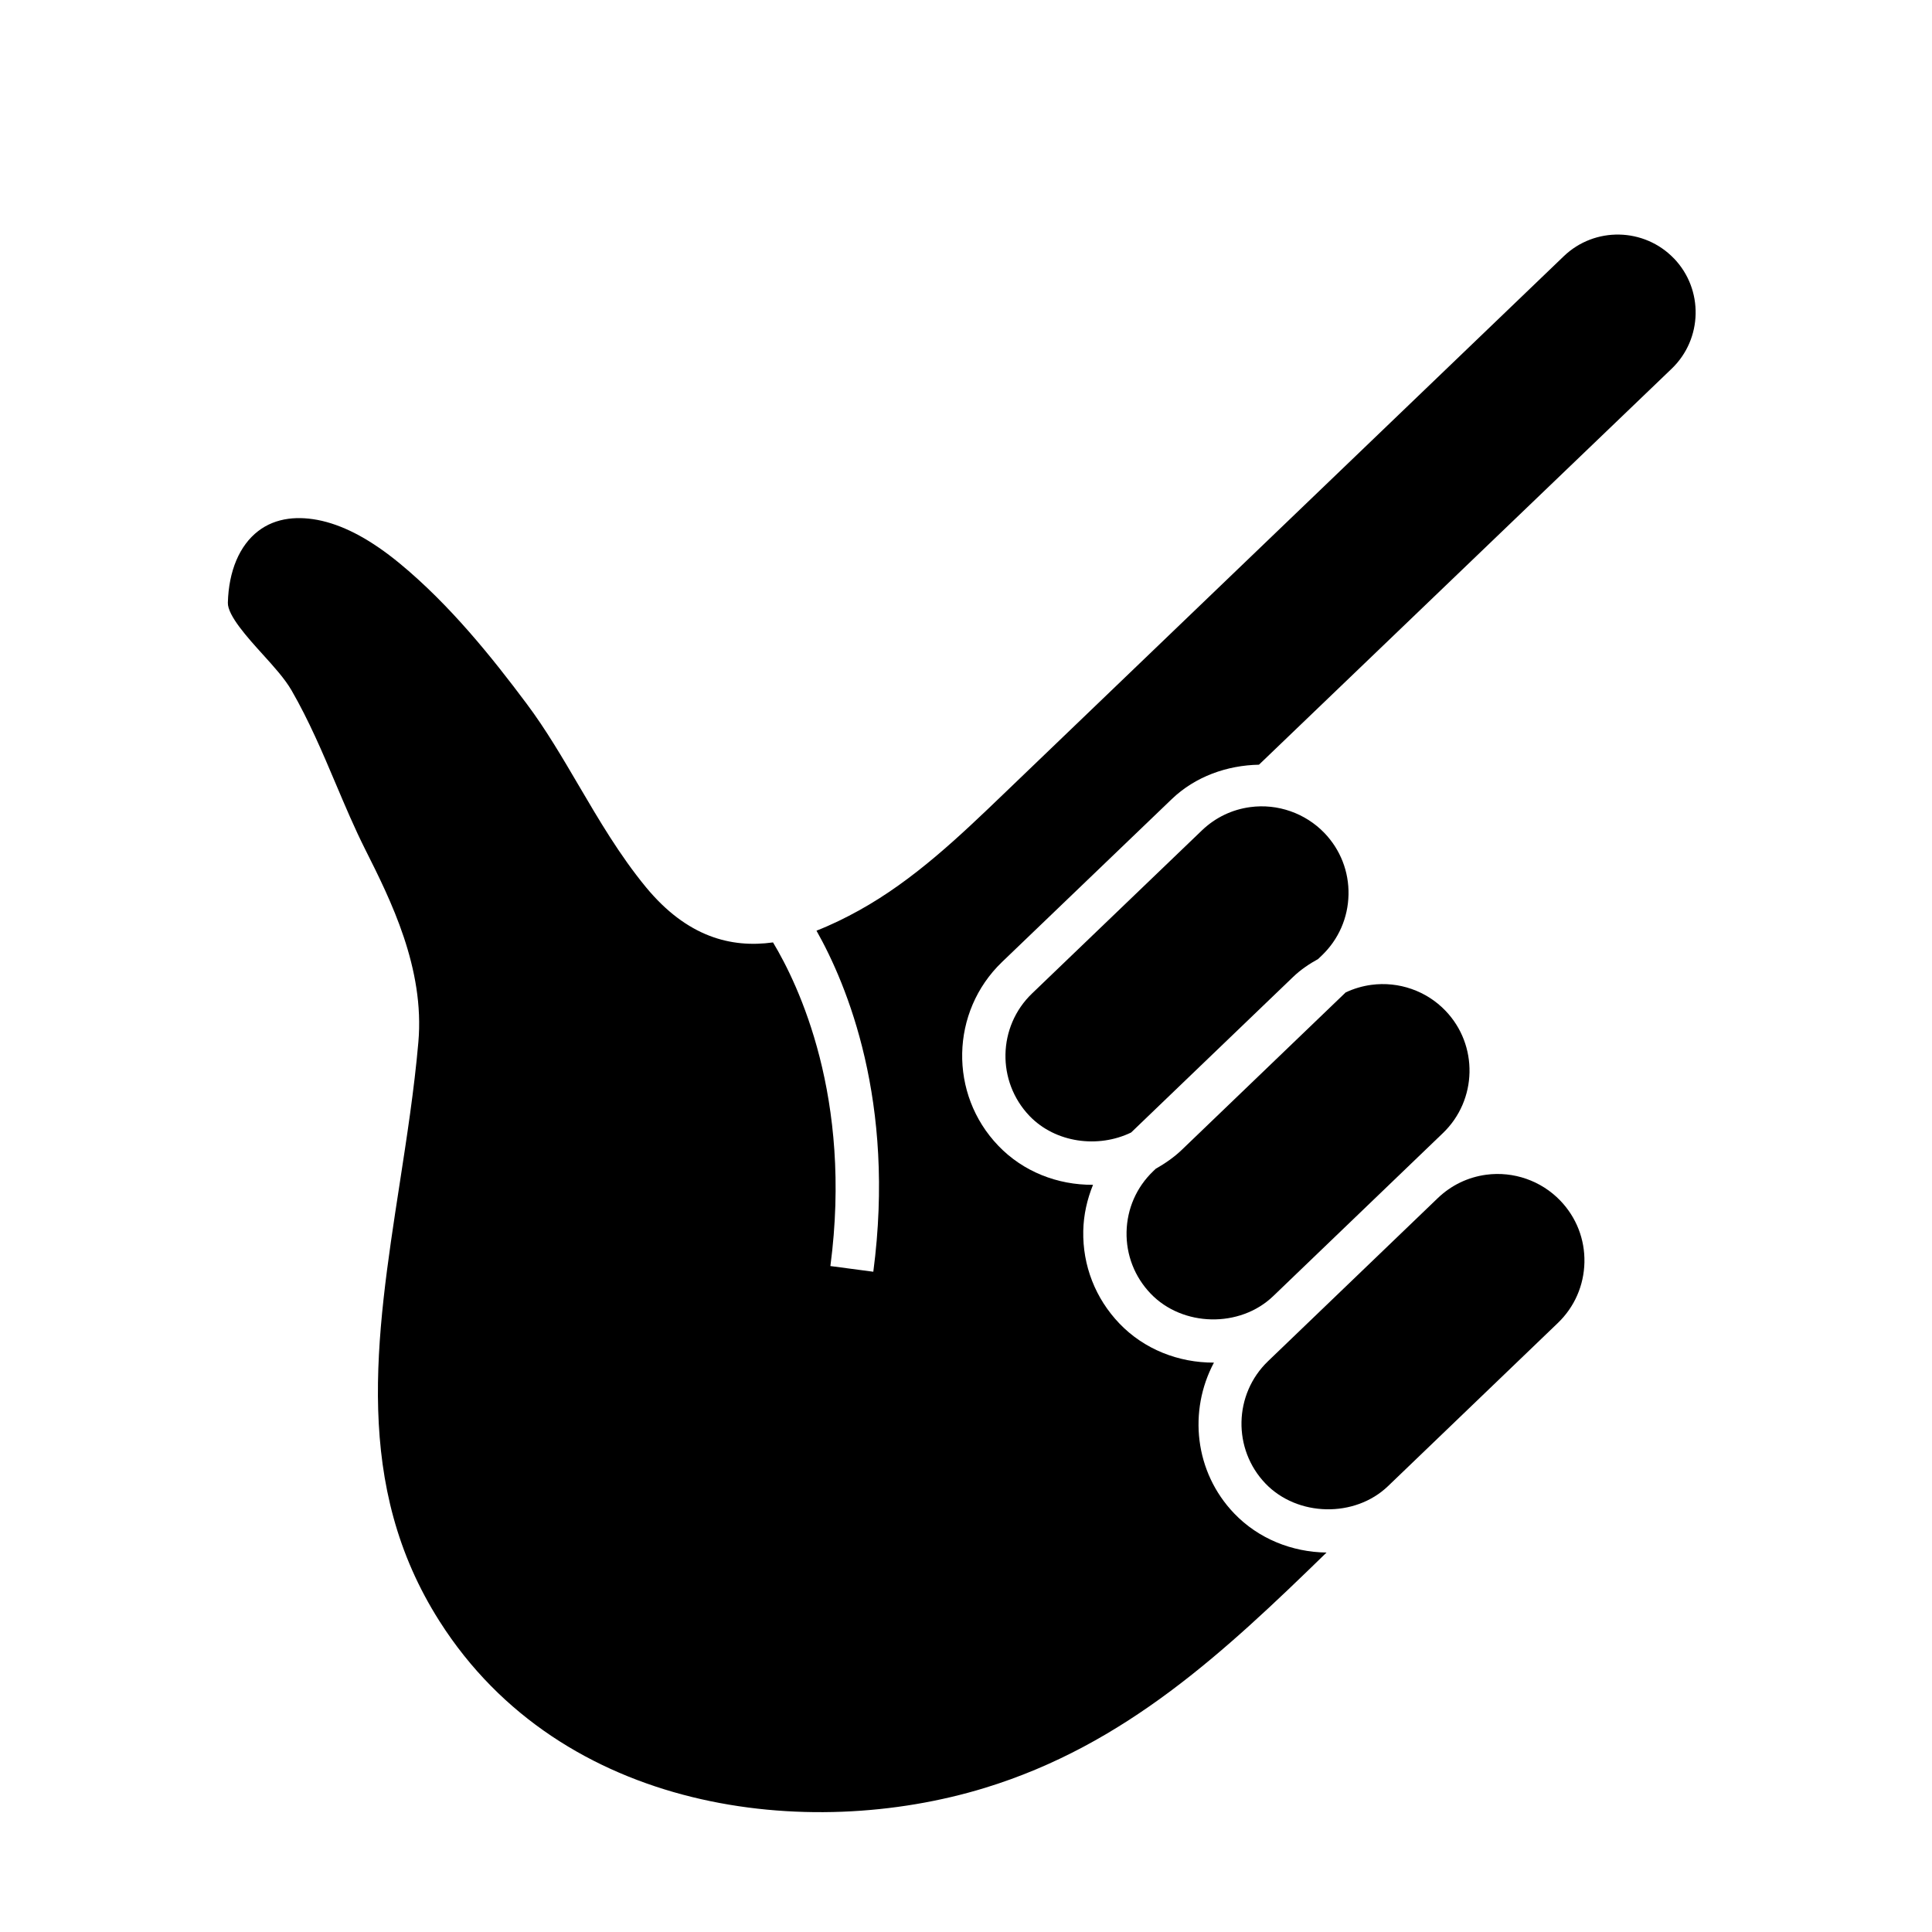
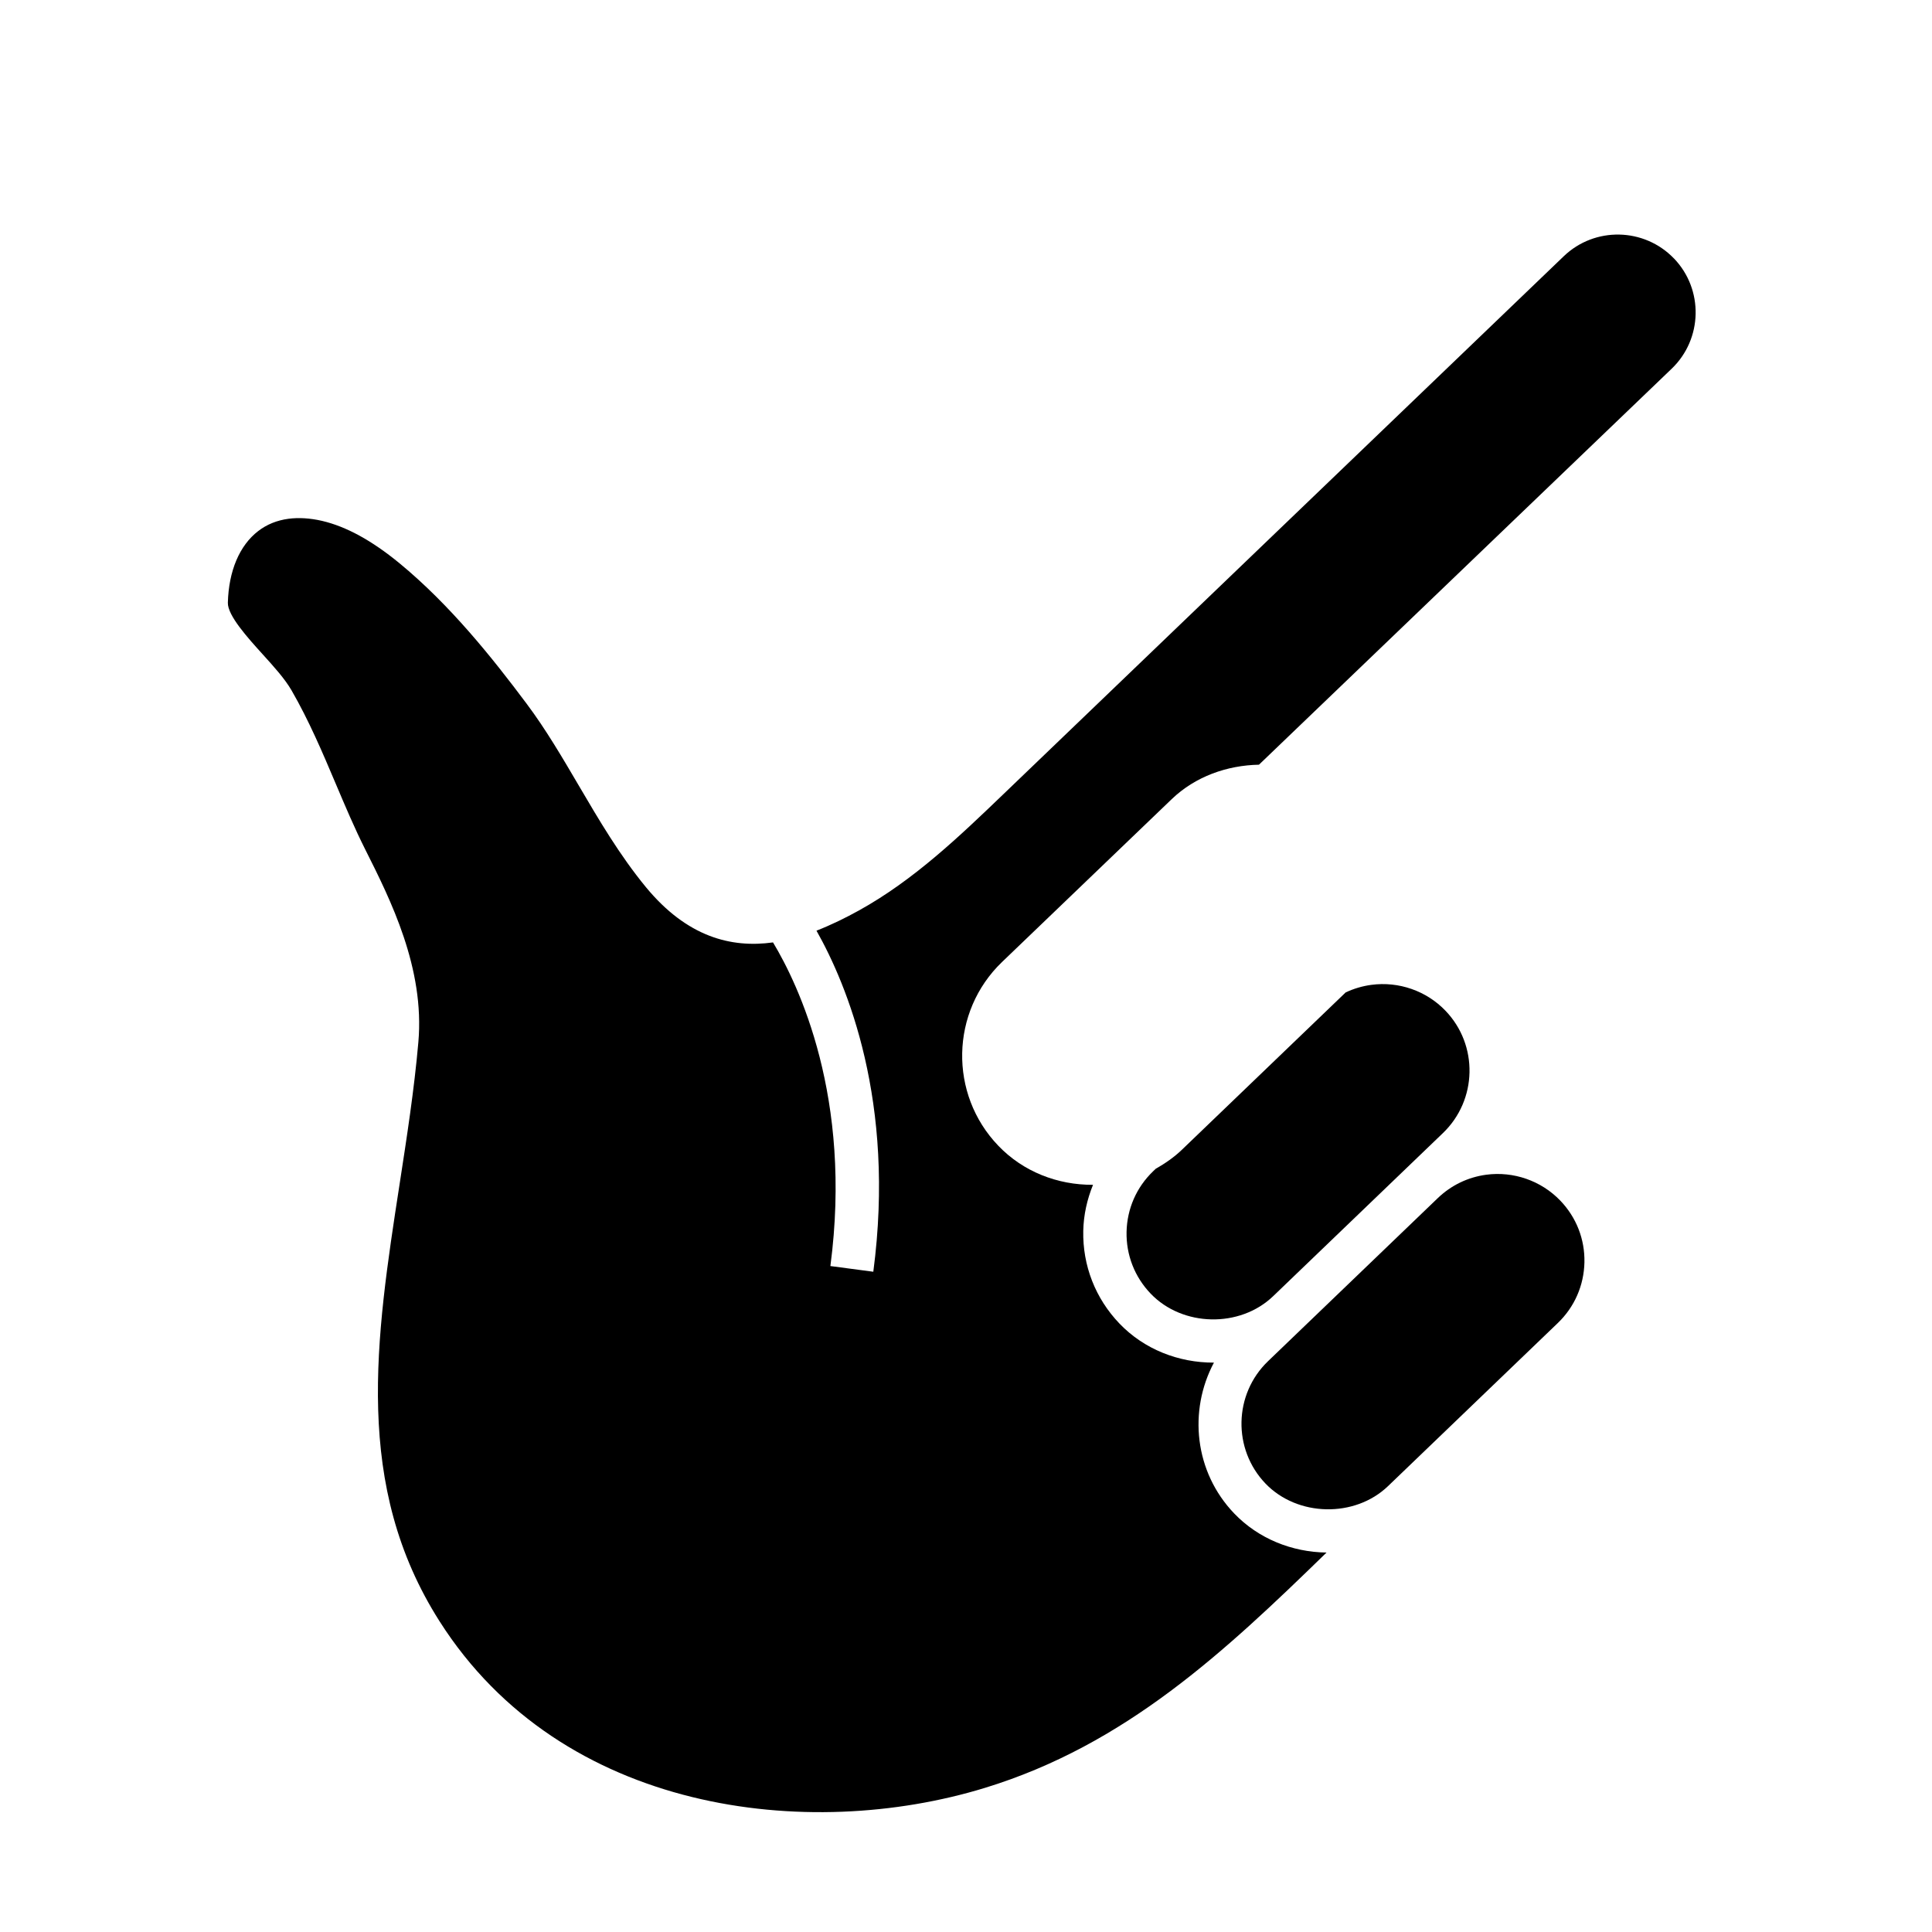
<svg xmlns="http://www.w3.org/2000/svg" fill="#000000" width="800px" height="800px" version="1.1" viewBox="144 144 512 512">
  <g>
-     <path d="m475.33 357.89c-4.852 0.648-9.285 2.789-12.824 6.188l-45 43.199c-9.137 8.773-9.426 23.32-0.668 32.469 6.879 7.148 18.176 8.613 26.922 4.379l42.918-41.219c2.004-1.93 4.277-3.449 6.641-4.758l0.996-0.953c4.43-4.254 6.926-9.965 7.055-16.09 0.129-6.125-2.144-11.934-6.383-16.355-5.066-5.258-12.422-7.84-19.656-6.859z" />
    <path d="m481.4 487.5 44.984-43.215c9.137-8.766 9.438-23.328 0.672-32.441-5.051-5.269-12.398-7.816-19.633-6.848-2.402 0.32-4.68 1.012-6.809 2.008l-43.371 41.664c-2.098 2.019-4.461 3.644-6.953 5.059l-0.684 0.656c-4.422 4.231-6.918 9.938-7.055 16.066-0.133 6.129 2.144 11.957 6.394 16.387 8.445 8.805 23.613 9.145 32.453 0.664z" />
    <path d="m511.84 537.84 44.98-43.211c4.43-4.242 6.938-9.965 7.07-16.094 0.125-6.129-2.144-11.941-6.402-16.363-5.043-5.258-12.383-7.824-19.633-6.856-4.852 0.656-9.277 2.793-12.82 6.188l-44.984 43.215c-9.129 8.762-9.426 23.332-0.676 32.449 8.441 8.785 23.629 9.148 32.465 0.672z" />
    <path d="m587.61 212.49c-7.887-8.191-20.98-8.477-29.203-0.578l-148.37 142.43c-11.695 11.23-23.789 22.84-38.375 30.922-3.559 1.969-7.356 3.84-11.285 5.375 8.082 14.32 20.996 45.281 15.059 90.383l-11.375-1.504c5.891-44.684-8.48-74.586-15.203-85.77-11.117 1.547-22.793-1.457-33.66-14.617-6.969-8.465-12.473-17.852-17.809-26.941-4.301-7.328-8.734-14.906-13.816-21.688-9.125-12.203-20.277-26.176-33.738-37.266-7.352-6.027-14.055-9.691-20.516-11.207-3.18-0.727-6.176-0.906-8.883-0.547-3.047 0.41-5.742 1.5-8.023 3.262-4.949 3.812-7.805 10.559-8.027 18.984-0.094 3.371 5.289 9.32 9.219 13.66 3.012 3.324 5.867 6.477 7.664 9.578 4.606 7.984 8.219 16.492 11.699 24.715 2.496 5.891 4.988 11.793 7.848 17.48 6.668 13.262 15.785 31.426 14.051 51.051-1.098 12.551-3.066 25.234-4.965 37.555-6.344 41.105-12.344 79.914 10.625 115.95 32.355 50.816 97.59 58.469 144.51 44.078 37.219-11.414 63.406-35.961 90.508-62.355-9.156-0.117-18.043-3.668-24.453-10.344-10.562-11.004-12.191-27.211-5.387-39.992-9.367 0.039-18.488-3.519-25.039-10.352-6.371-6.641-9.781-15.371-9.59-24.562 0.09-4.266 1.023-8.352 2.586-12.207-9.395 0.066-18.527-3.488-25.09-10.344-13.16-13.688-12.711-35.547 0.969-48.691l44.996-43.188c6.266-6 14.668-8.945 23.102-9.109l109.39-104.96c8.207-7.891 8.477-21 0.582-29.211z" />
  </g>
</svg>